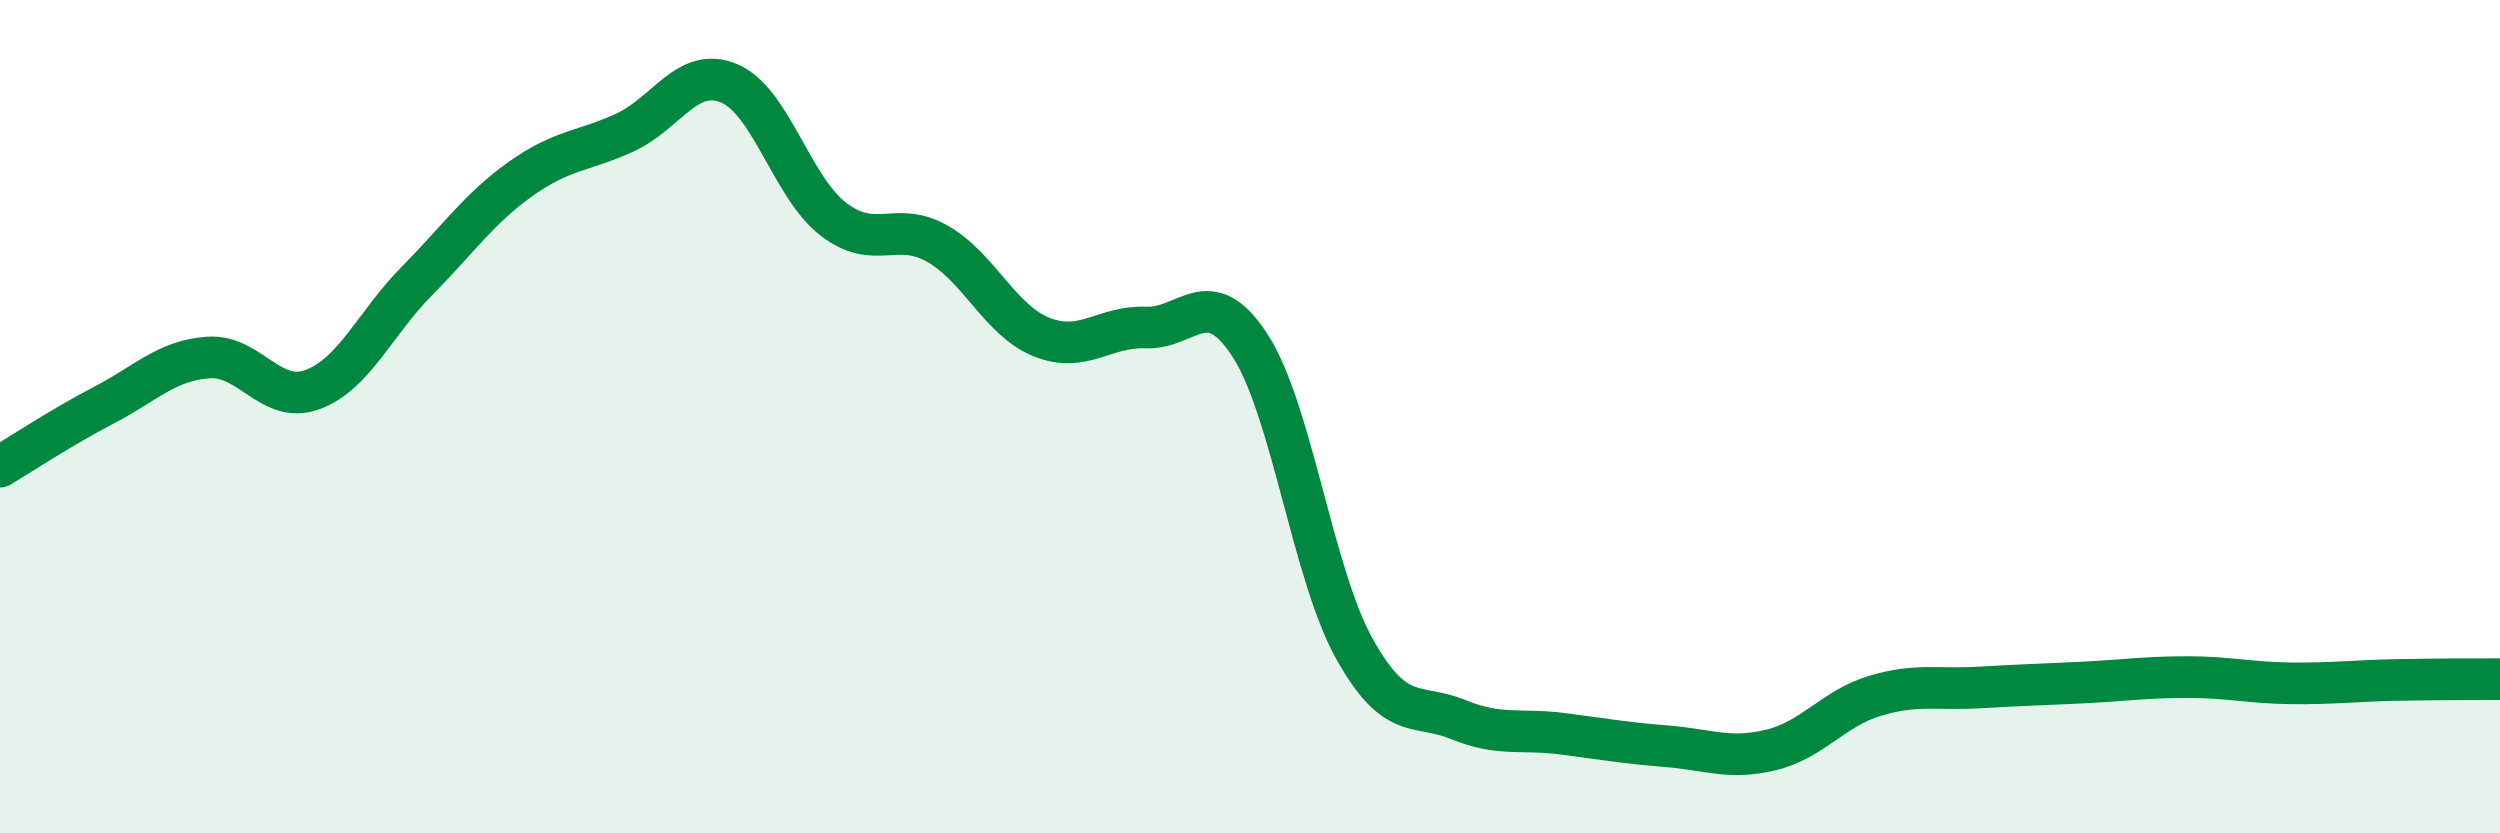
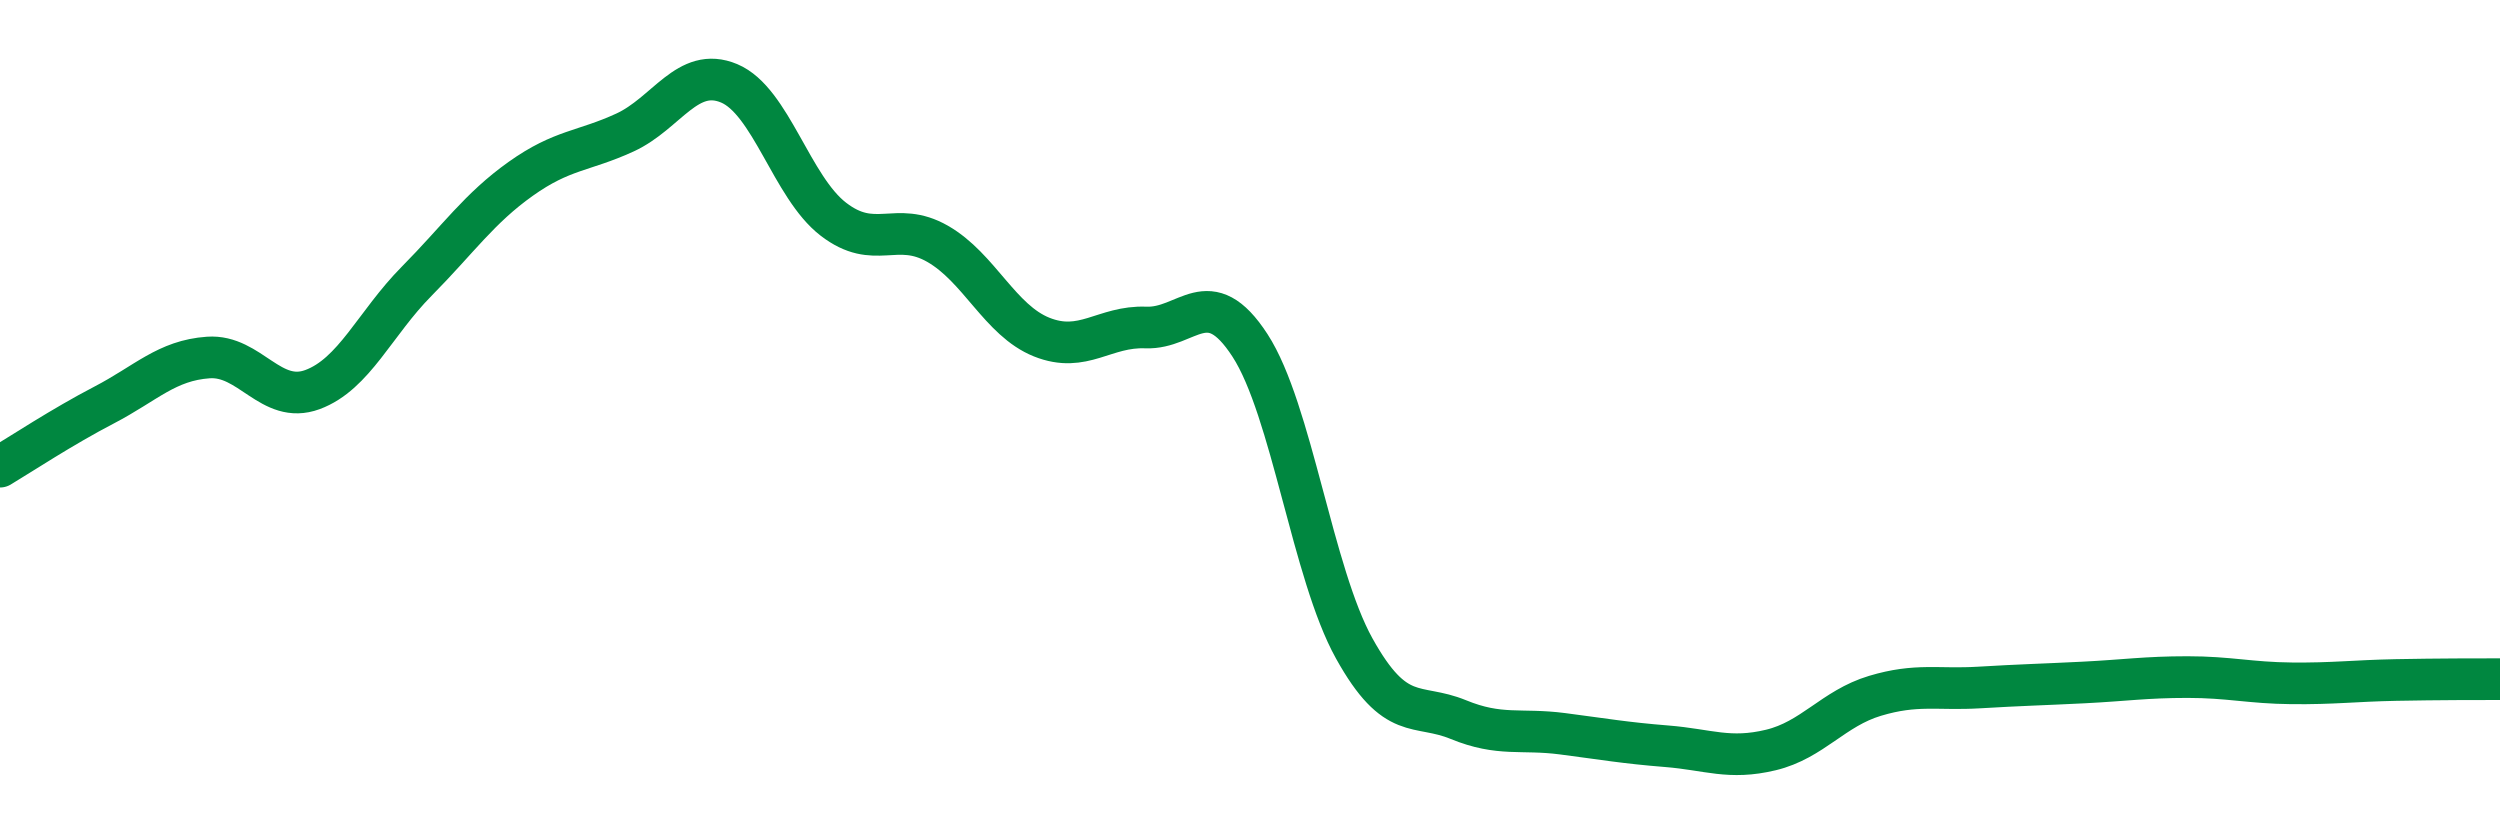
<svg xmlns="http://www.w3.org/2000/svg" width="60" height="20" viewBox="0 0 60 20">
-   <path d="M 0,11.2 C 0.5,10.9 1.5,10.24 2.5,9.72 C 3.5,9.2 4,8.65 5,8.58 C 6,8.51 6.5,9.72 7.5,9.35 C 8.5,8.98 9,7.76 10,6.75 C 11,5.74 11.5,5 12.5,4.29 C 13.5,3.58 14,3.64 15,3.18 C 16,2.72 16.5,1.58 17.5,2 C 18.5,2.42 19,4.49 20,5.26 C 21,6.03 21.5,5.28 22.5,5.85 C 23.5,6.42 24,7.69 25,8.09 C 26,8.49 26.5,7.82 27.5,7.86 C 28.5,7.9 29,6.75 30,8.29 C 31,9.83 31.5,13.76 32.5,15.56 C 33.5,17.36 34,16.86 35,17.27 C 36,17.68 36.5,17.48 37.5,17.61 C 38.5,17.74 39,17.83 40,17.91 C 41,17.99 41.5,18.24 42.5,18 C 43.5,17.76 44,17 45,16.7 C 46,16.4 46.5,16.56 47.5,16.5 C 48.5,16.44 49,16.43 50,16.38 C 51,16.33 51.5,16.25 52.5,16.25 C 53.5,16.25 54,16.39 55,16.4 C 56,16.41 56.5,16.34 57.5,16.32 C 58.5,16.3 59.5,16.3 60,16.3L60 20L0 20Z" fill="#008740" opacity="0.1" stroke-linecap="round" stroke-linejoin="round" />
  <path d="M 0,11.2 C 0.5,10.9 1.5,10.24 2.5,9.72 C 3.5,9.2 4,8.65 5,8.58 C 6,8.51 6.5,9.72 7.5,9.35 C 8.5,8.98 9,7.76 10,6.75 C 11,5.74 11.5,5 12.5,4.29 C 13.5,3.58 14,3.64 15,3.18 C 16,2.72 16.5,1.58 17.5,2 C 18.5,2.42 19,4.49 20,5.26 C 21,6.03 21.5,5.28 22.5,5.85 C 23.5,6.42 24,7.69 25,8.09 C 26,8.49 26.5,7.82 27.5,7.86 C 28.5,7.9 29,6.75 30,8.29 C 31,9.83 31.5,13.76 32.5,15.56 C 33.5,17.36 34,16.86 35,17.27 C 36,17.68 36.5,17.48 37.5,17.61 C 38.5,17.74 39,17.83 40,17.91 C 41,17.99 41.5,18.24 42.5,18 C 43.5,17.76 44,17 45,16.7 C 46,16.4 46.5,16.56 47.5,16.5 C 48.5,16.44 49,16.43 50,16.38 C 51,16.33 51.5,16.25 52.5,16.25 C 53.5,16.25 54,16.39 55,16.4 C 56,16.41 56.5,16.34 57.5,16.32 C 58.5,16.3 59.5,16.3 60,16.3" stroke="#008740" stroke-width="1" fill="none" stroke-linecap="round" stroke-linejoin="round" />
</svg>